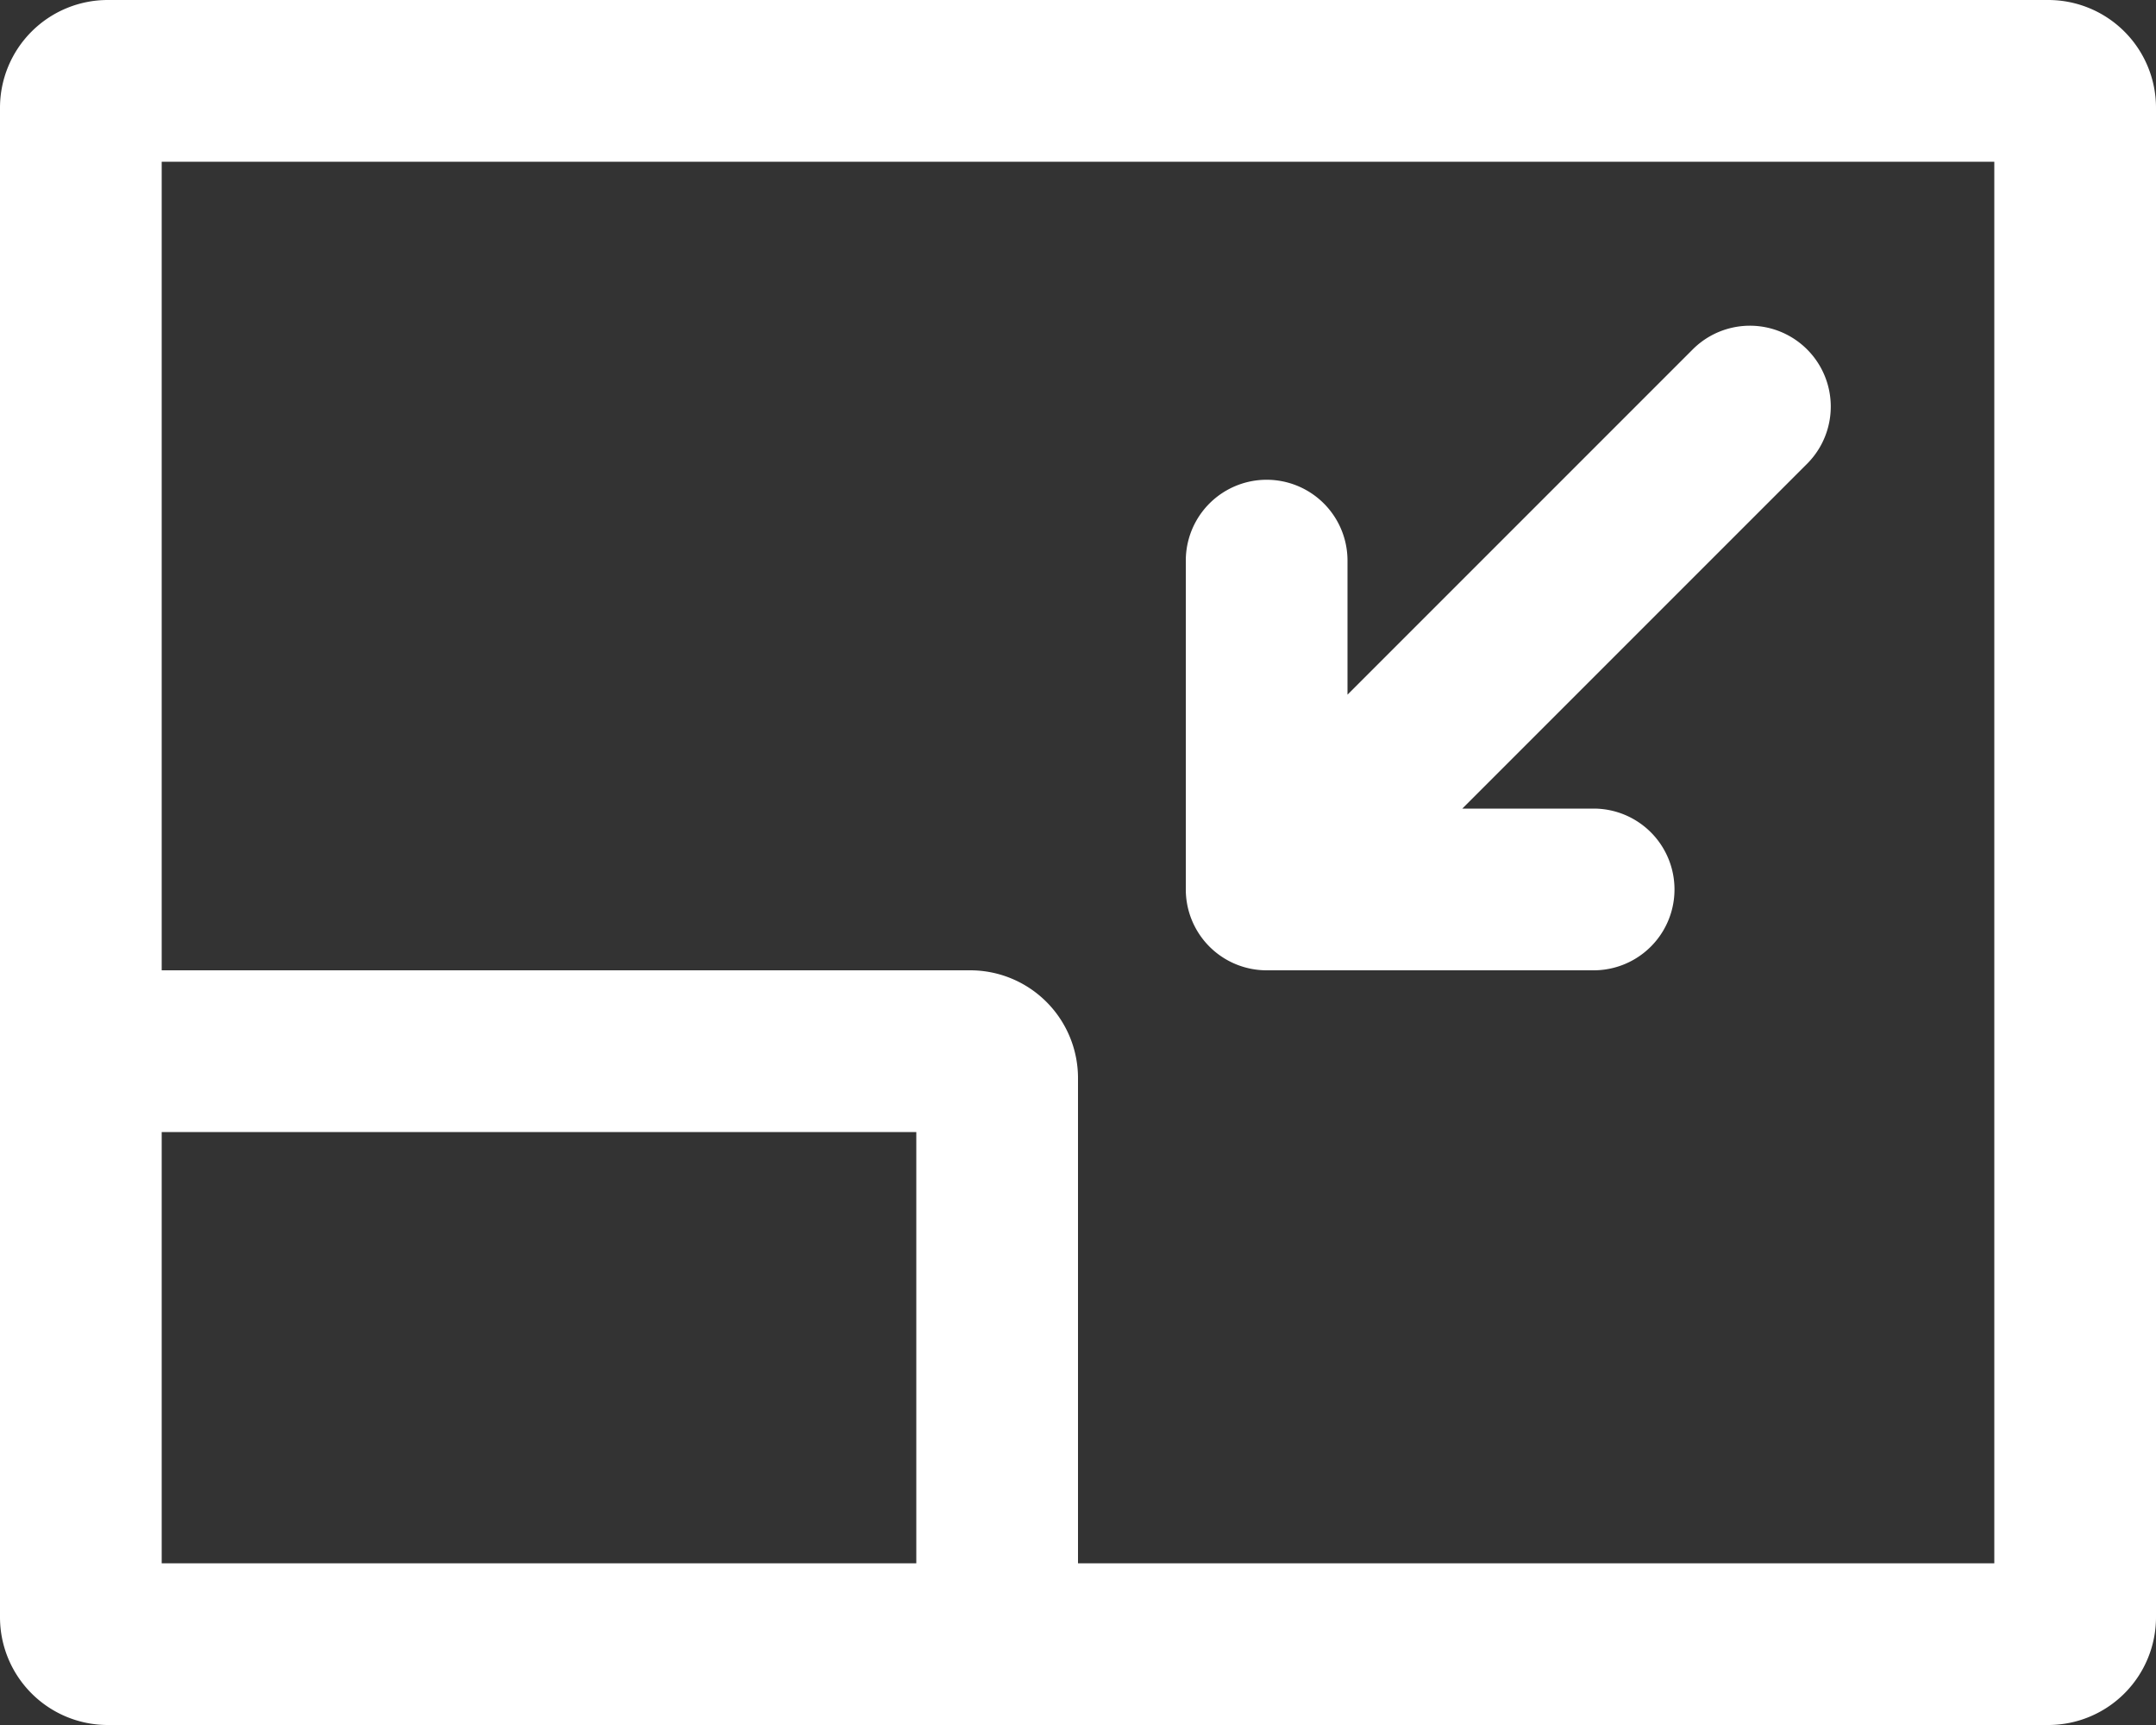
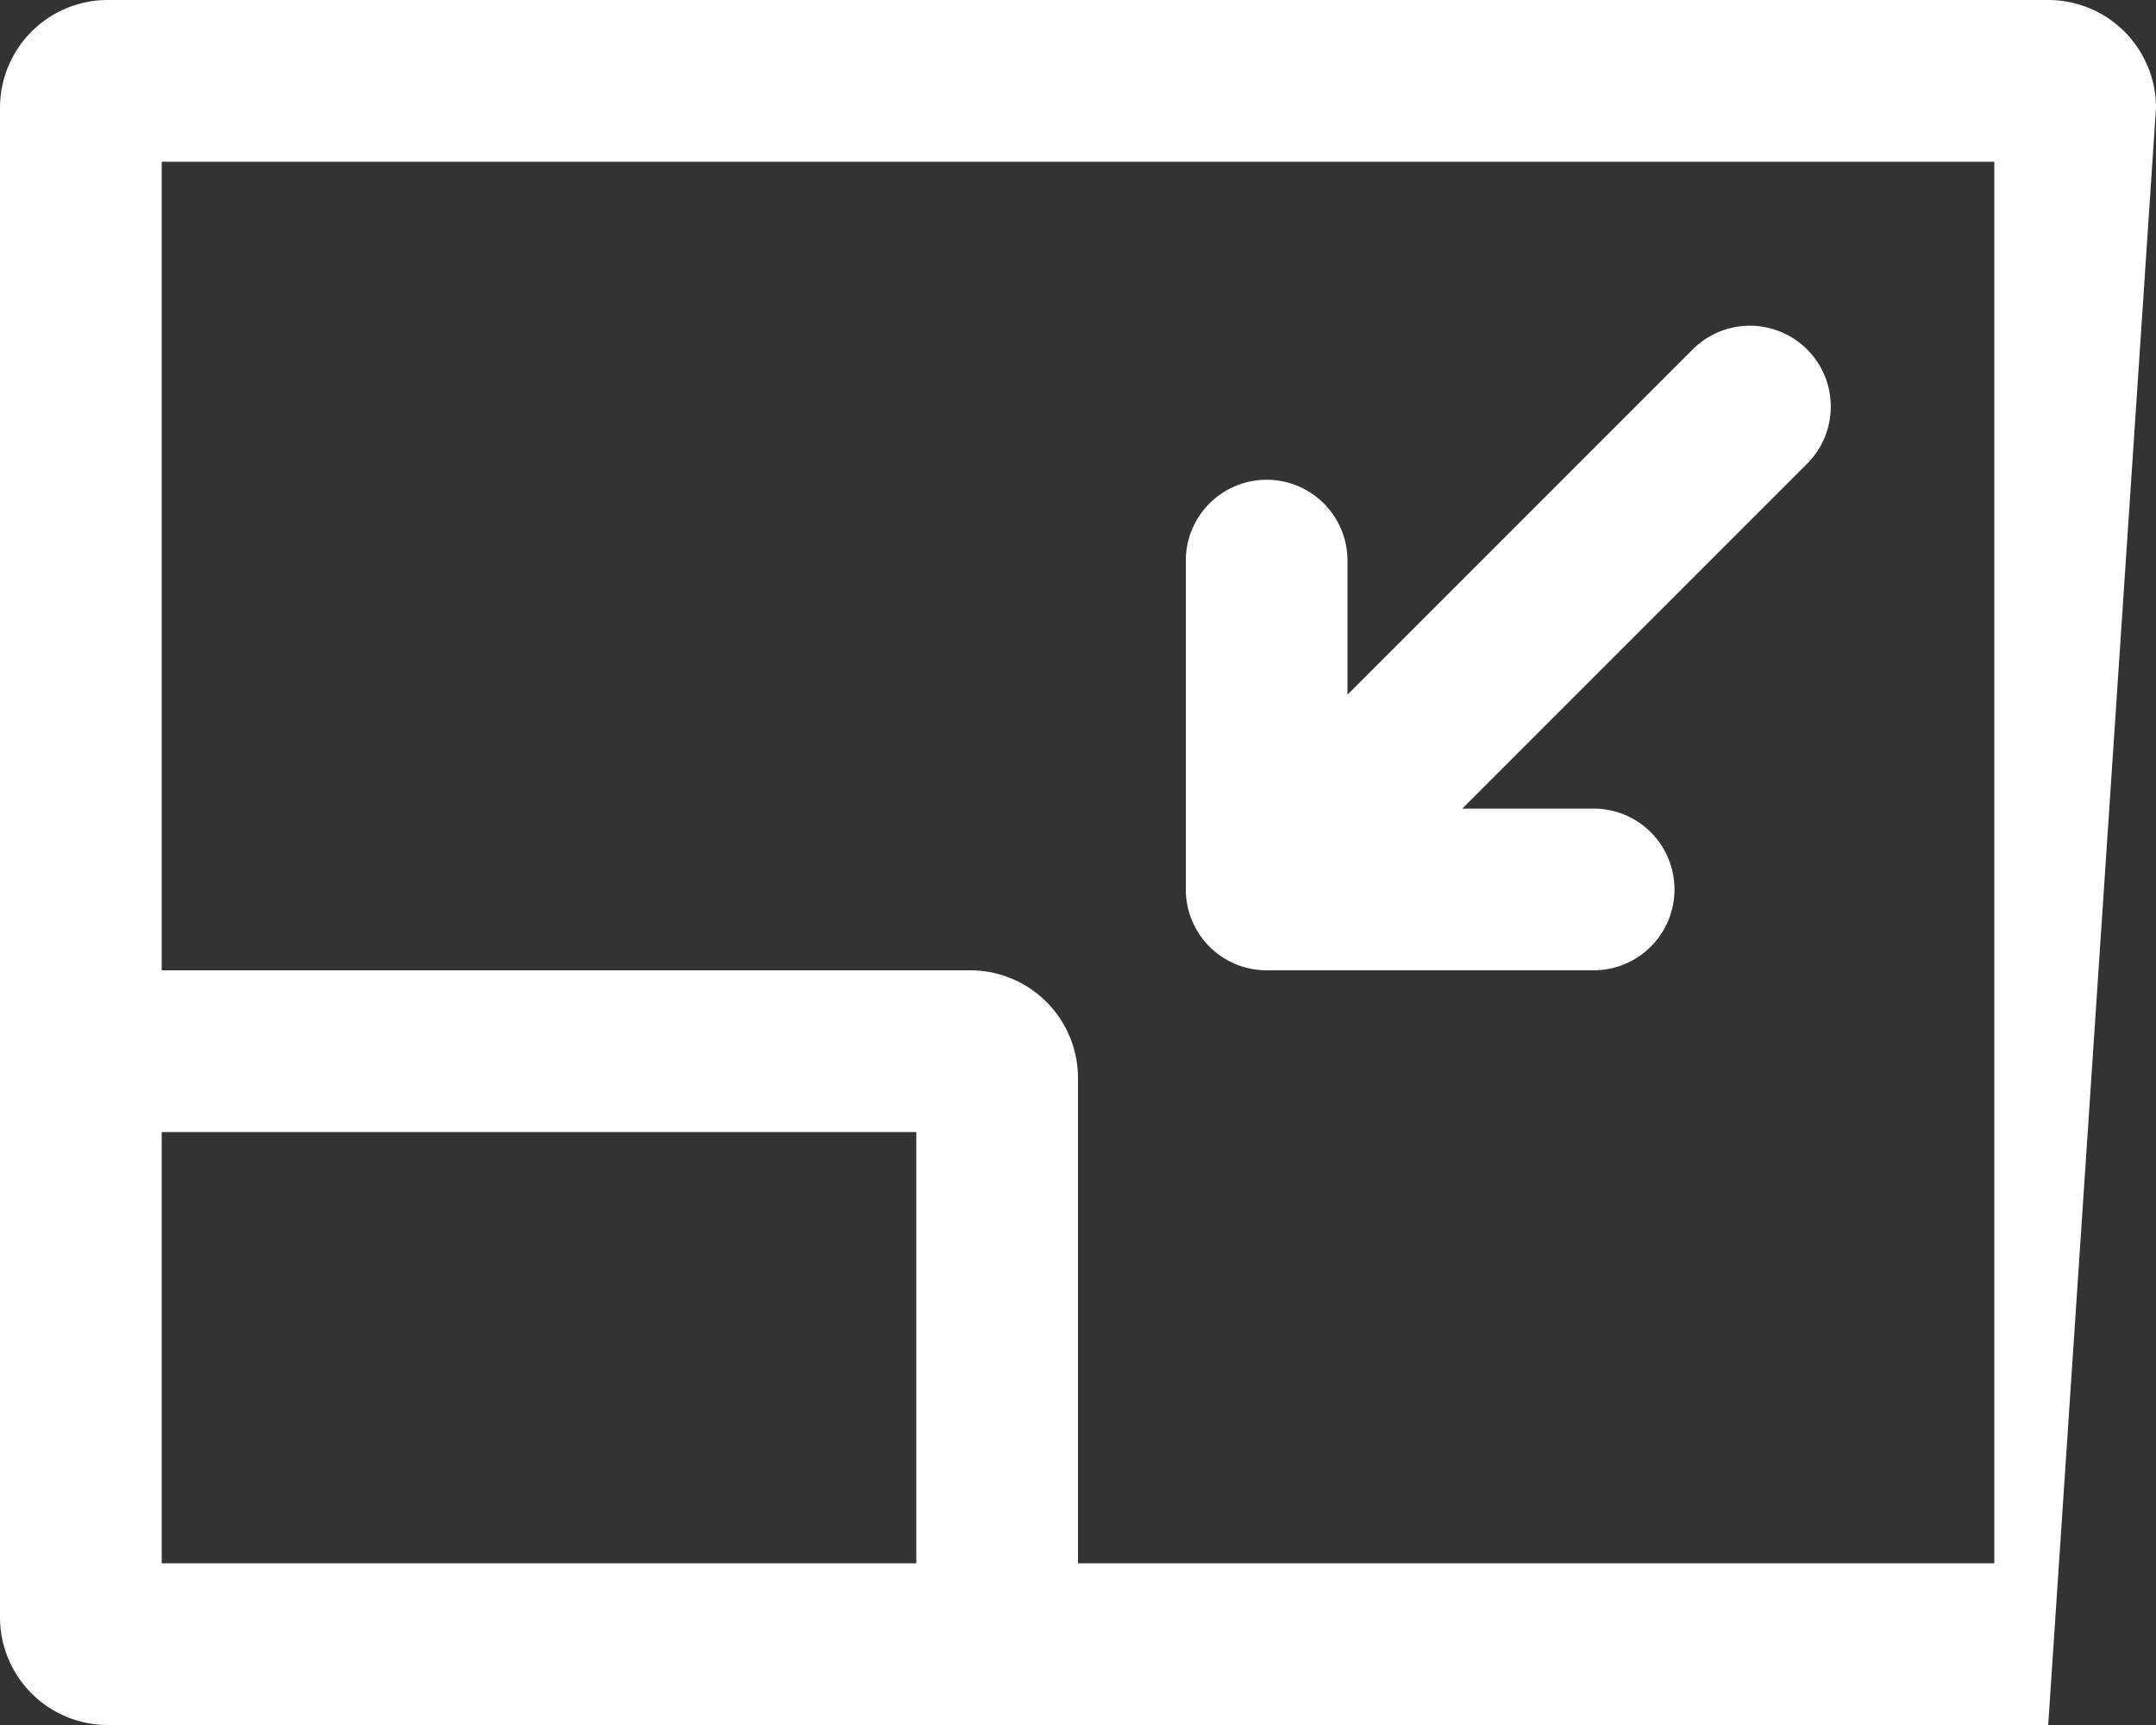
<svg xmlns="http://www.w3.org/2000/svg" width="24" height="19.2" viewBox="0 0 24 19.2">
  <rect x="0" y="0" width="24" height="19.2" fill="#333333" stroke="none" />
-   <path id="maly-sal" d="M26,5.2A1.2,1.2,0,0,0,24.8,4H3.2A1.2,1.2,0,0,0,2,5.2V22a1.2,1.2,0,0,0,1.2,1.2H24.8A1.2,1.2,0,0,0,26,22ZM12.2,21.4H3.8V16.6h8.4Zm1.8,0V16a1.2,1.2,0,0,0-1.2-1.2h-9v-9H24.2V21.4Zm3-9.668V10.24a.9.9,0,1,0-1.8,0V13.9a.9.9,0,0,0,.9.9h3.64a.9.9,0,0,0,0-1.8H18.278l3.838-3.838a.9.9,0,0,0-1.273-1.273Z" transform="translate(-2 -4)" fill="#fff" />
+   <path id="maly-sal" d="M26,5.2A1.2,1.2,0,0,0,24.8,4H3.2A1.2,1.2,0,0,0,2,5.2V22a1.2,1.2,0,0,0,1.2,1.2H24.8ZM12.2,21.4H3.8V16.6h8.4Zm1.8,0V16a1.2,1.2,0,0,0-1.2-1.2h-9v-9H24.2V21.4Zm3-9.668V10.24a.9.9,0,1,0-1.8,0V13.9a.9.9,0,0,0,.9.9h3.64a.9.9,0,0,0,0-1.8H18.278l3.838-3.838a.9.9,0,0,0-1.273-1.273Z" transform="translate(-2 -4)" fill="#fff" />
</svg>